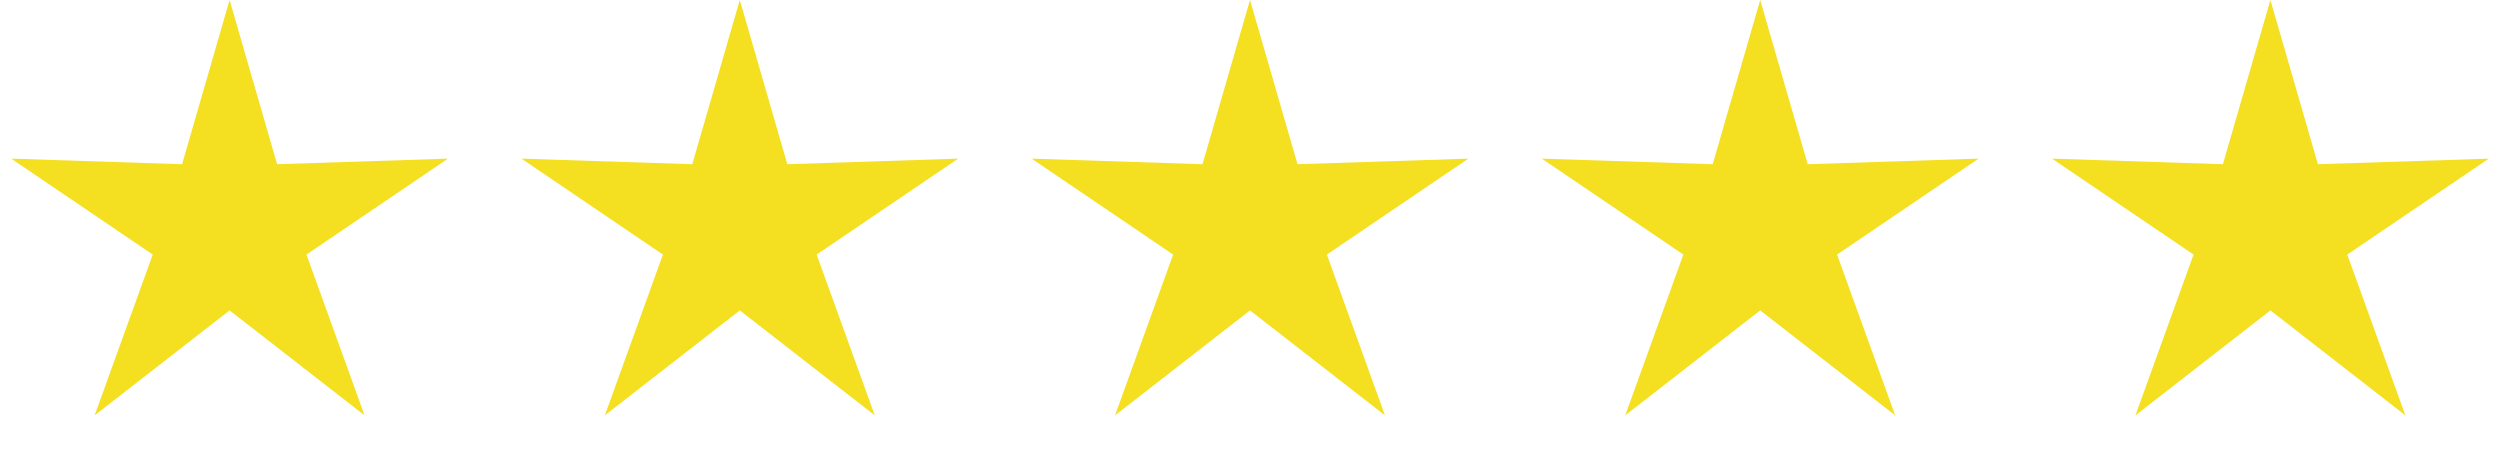
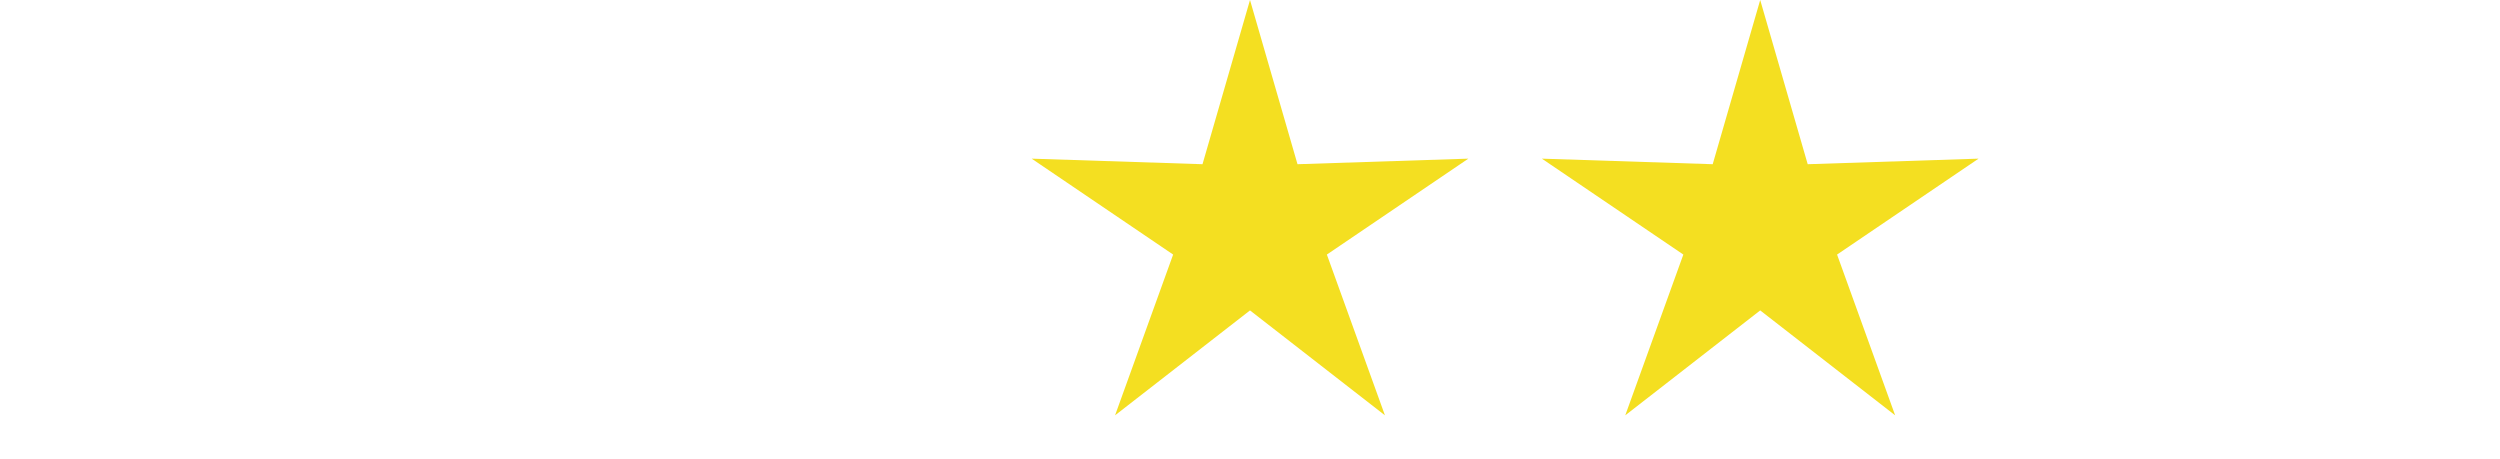
<svg xmlns="http://www.w3.org/2000/svg" width="98" height="18" viewBox="0 0 98 18" fill="none">
-   <path d="M9 0L10.862 6.437L17.559 6.219L12.013 9.979L14.29 16.281L9 12.168L3.71 16.281L5.987 9.979L0.44 6.219L7.138 6.437L9 0Z" fill="#F4DF21" />
-   <path d="M29 0L30.862 6.437L37.559 6.219L32.013 9.979L34.29 16.281L29 12.168L23.71 16.281L25.987 9.979L20.441 6.219L27.138 6.437L29 0Z" fill="#F4DF21" />
  <path d="M49 0L50.862 6.437L57.559 6.219L52.013 9.979L54.29 16.281L49 12.168L43.71 16.281L45.987 9.979L40.441 6.219L47.138 6.437L49 0Z" fill="#F4DF21" />
  <path d="M69 0L70.862 6.437L77.559 6.219L72.013 9.979L74.29 16.281L69 12.168L63.71 16.281L65.987 9.979L60.441 6.219L67.138 6.437L69 0Z" fill="#F4DF21" />
-   <path d="M89 0L90.862 6.437L97.559 6.219L92.013 9.979L94.29 16.281L89 12.168L83.71 16.281L85.987 9.979L80.441 6.219L87.138 6.437L89 0Z" fill="#F4DF21" />
</svg>